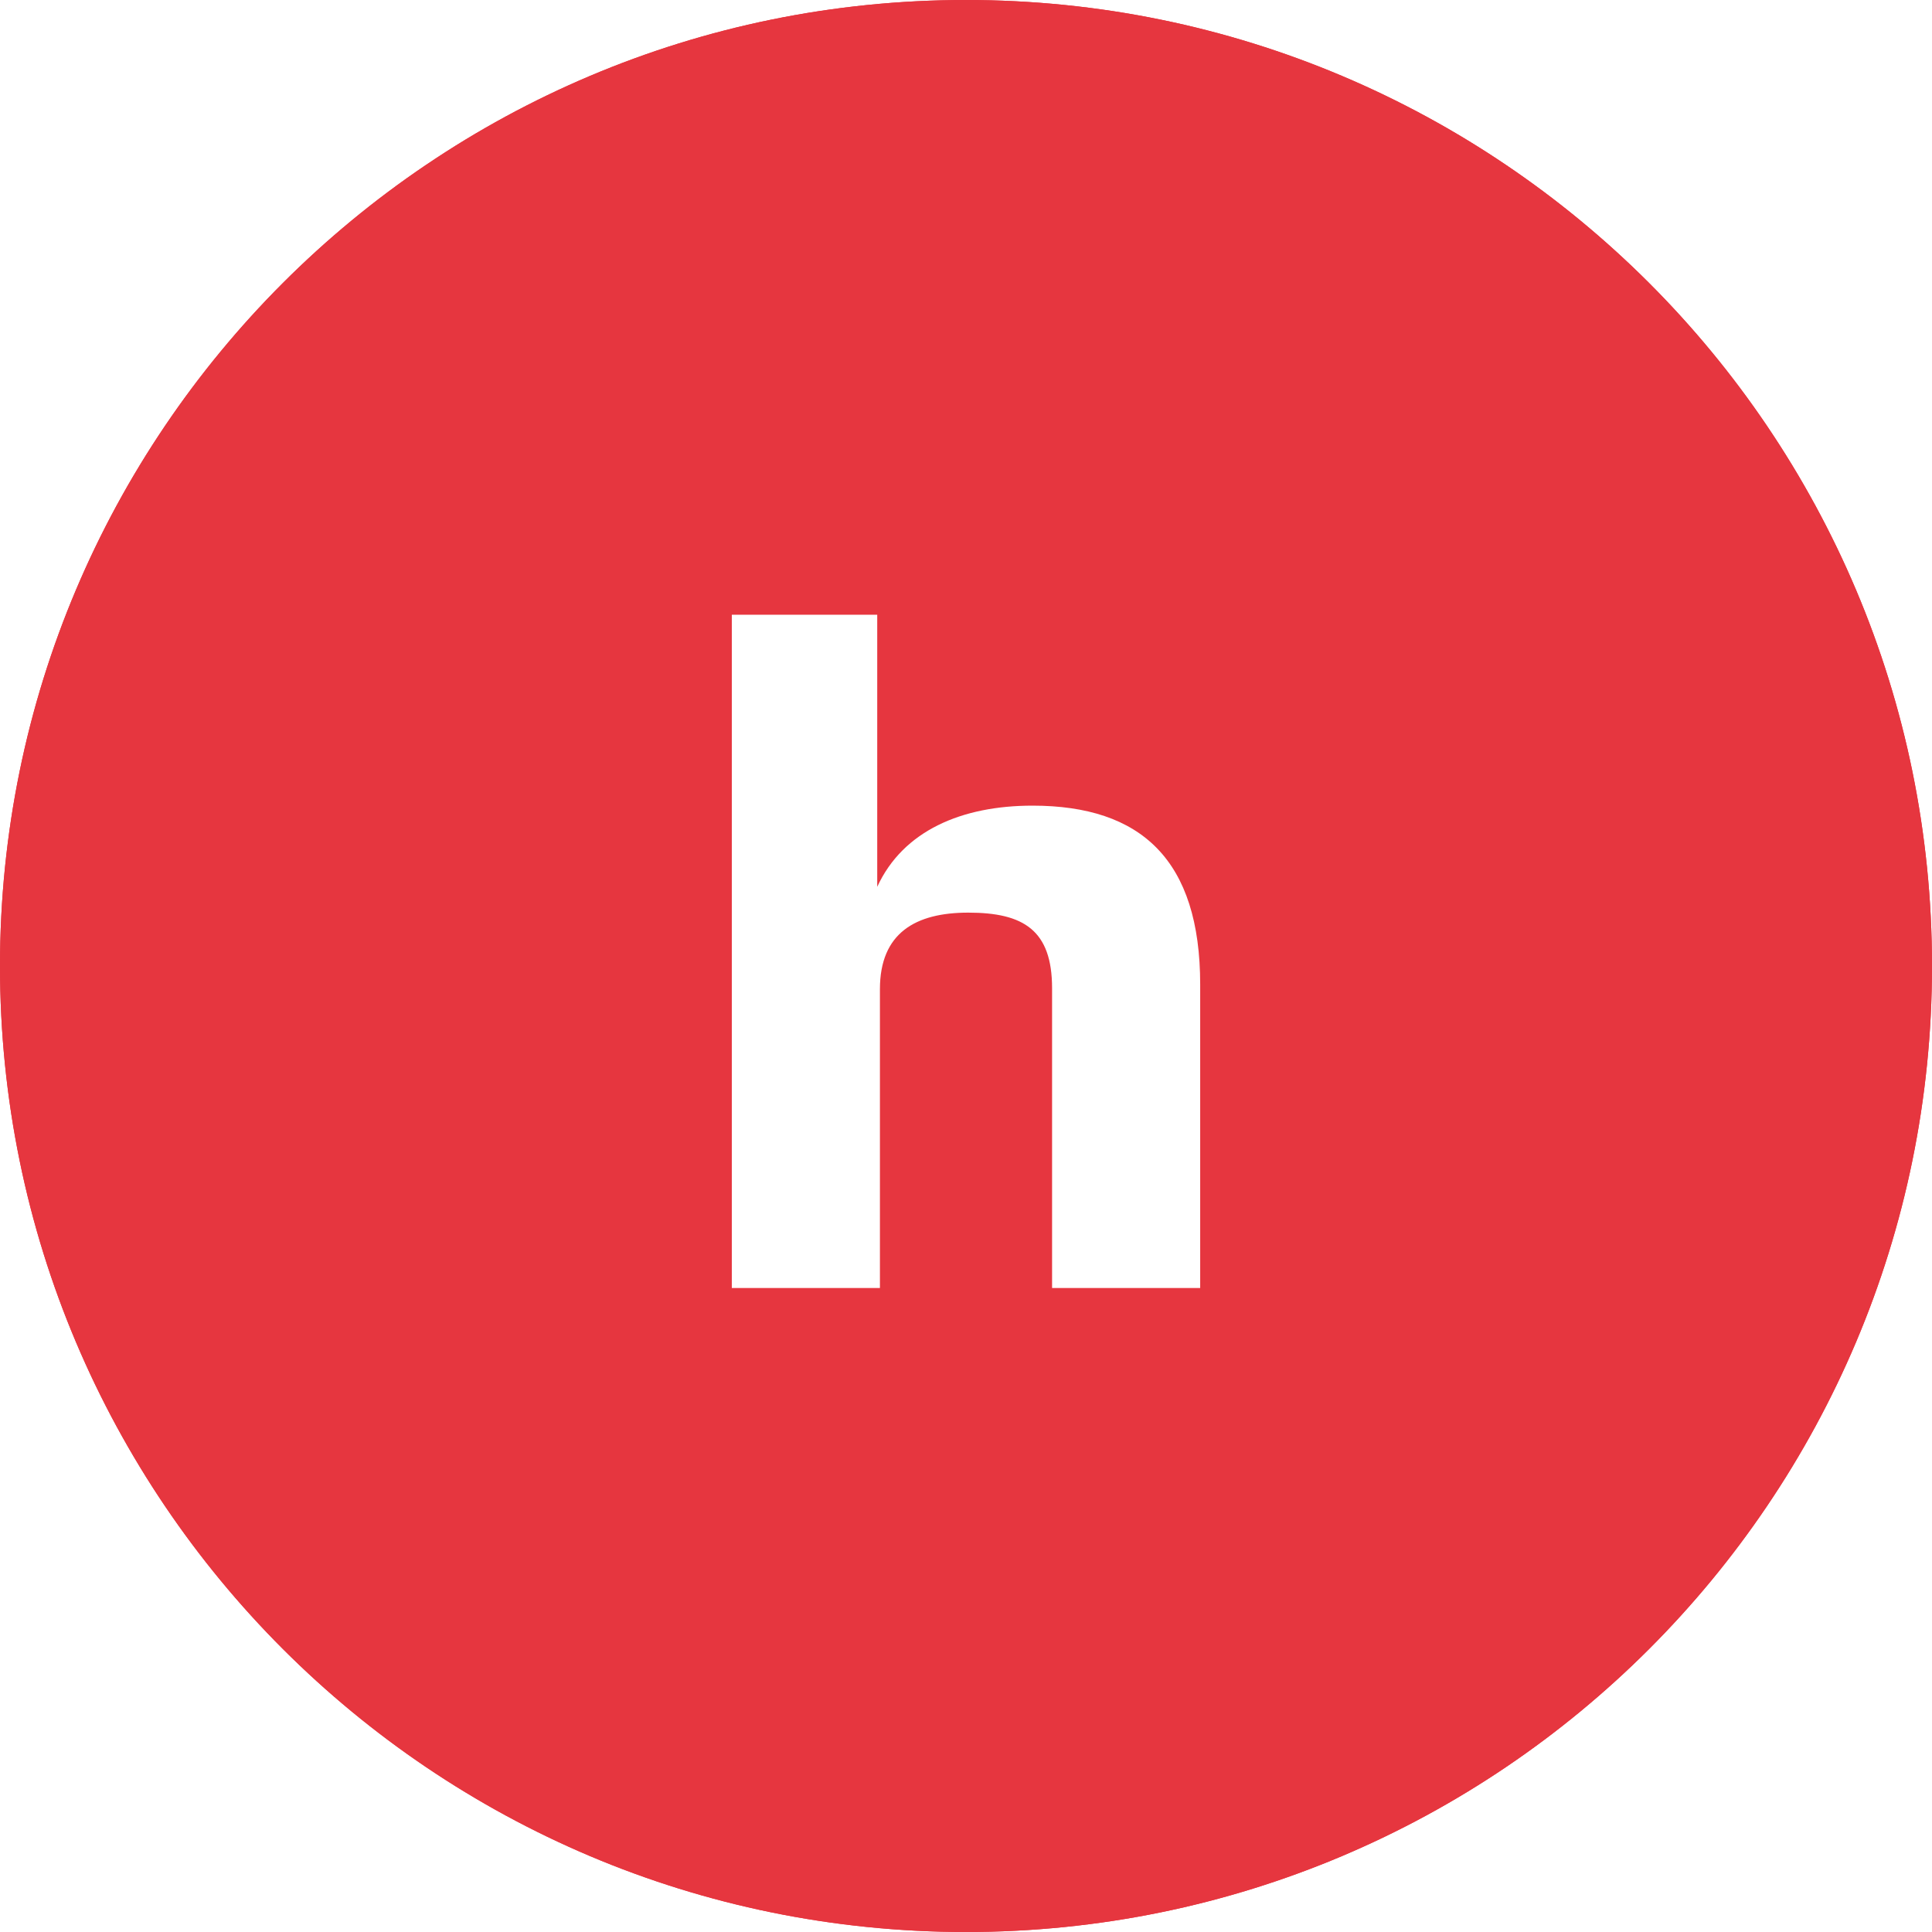
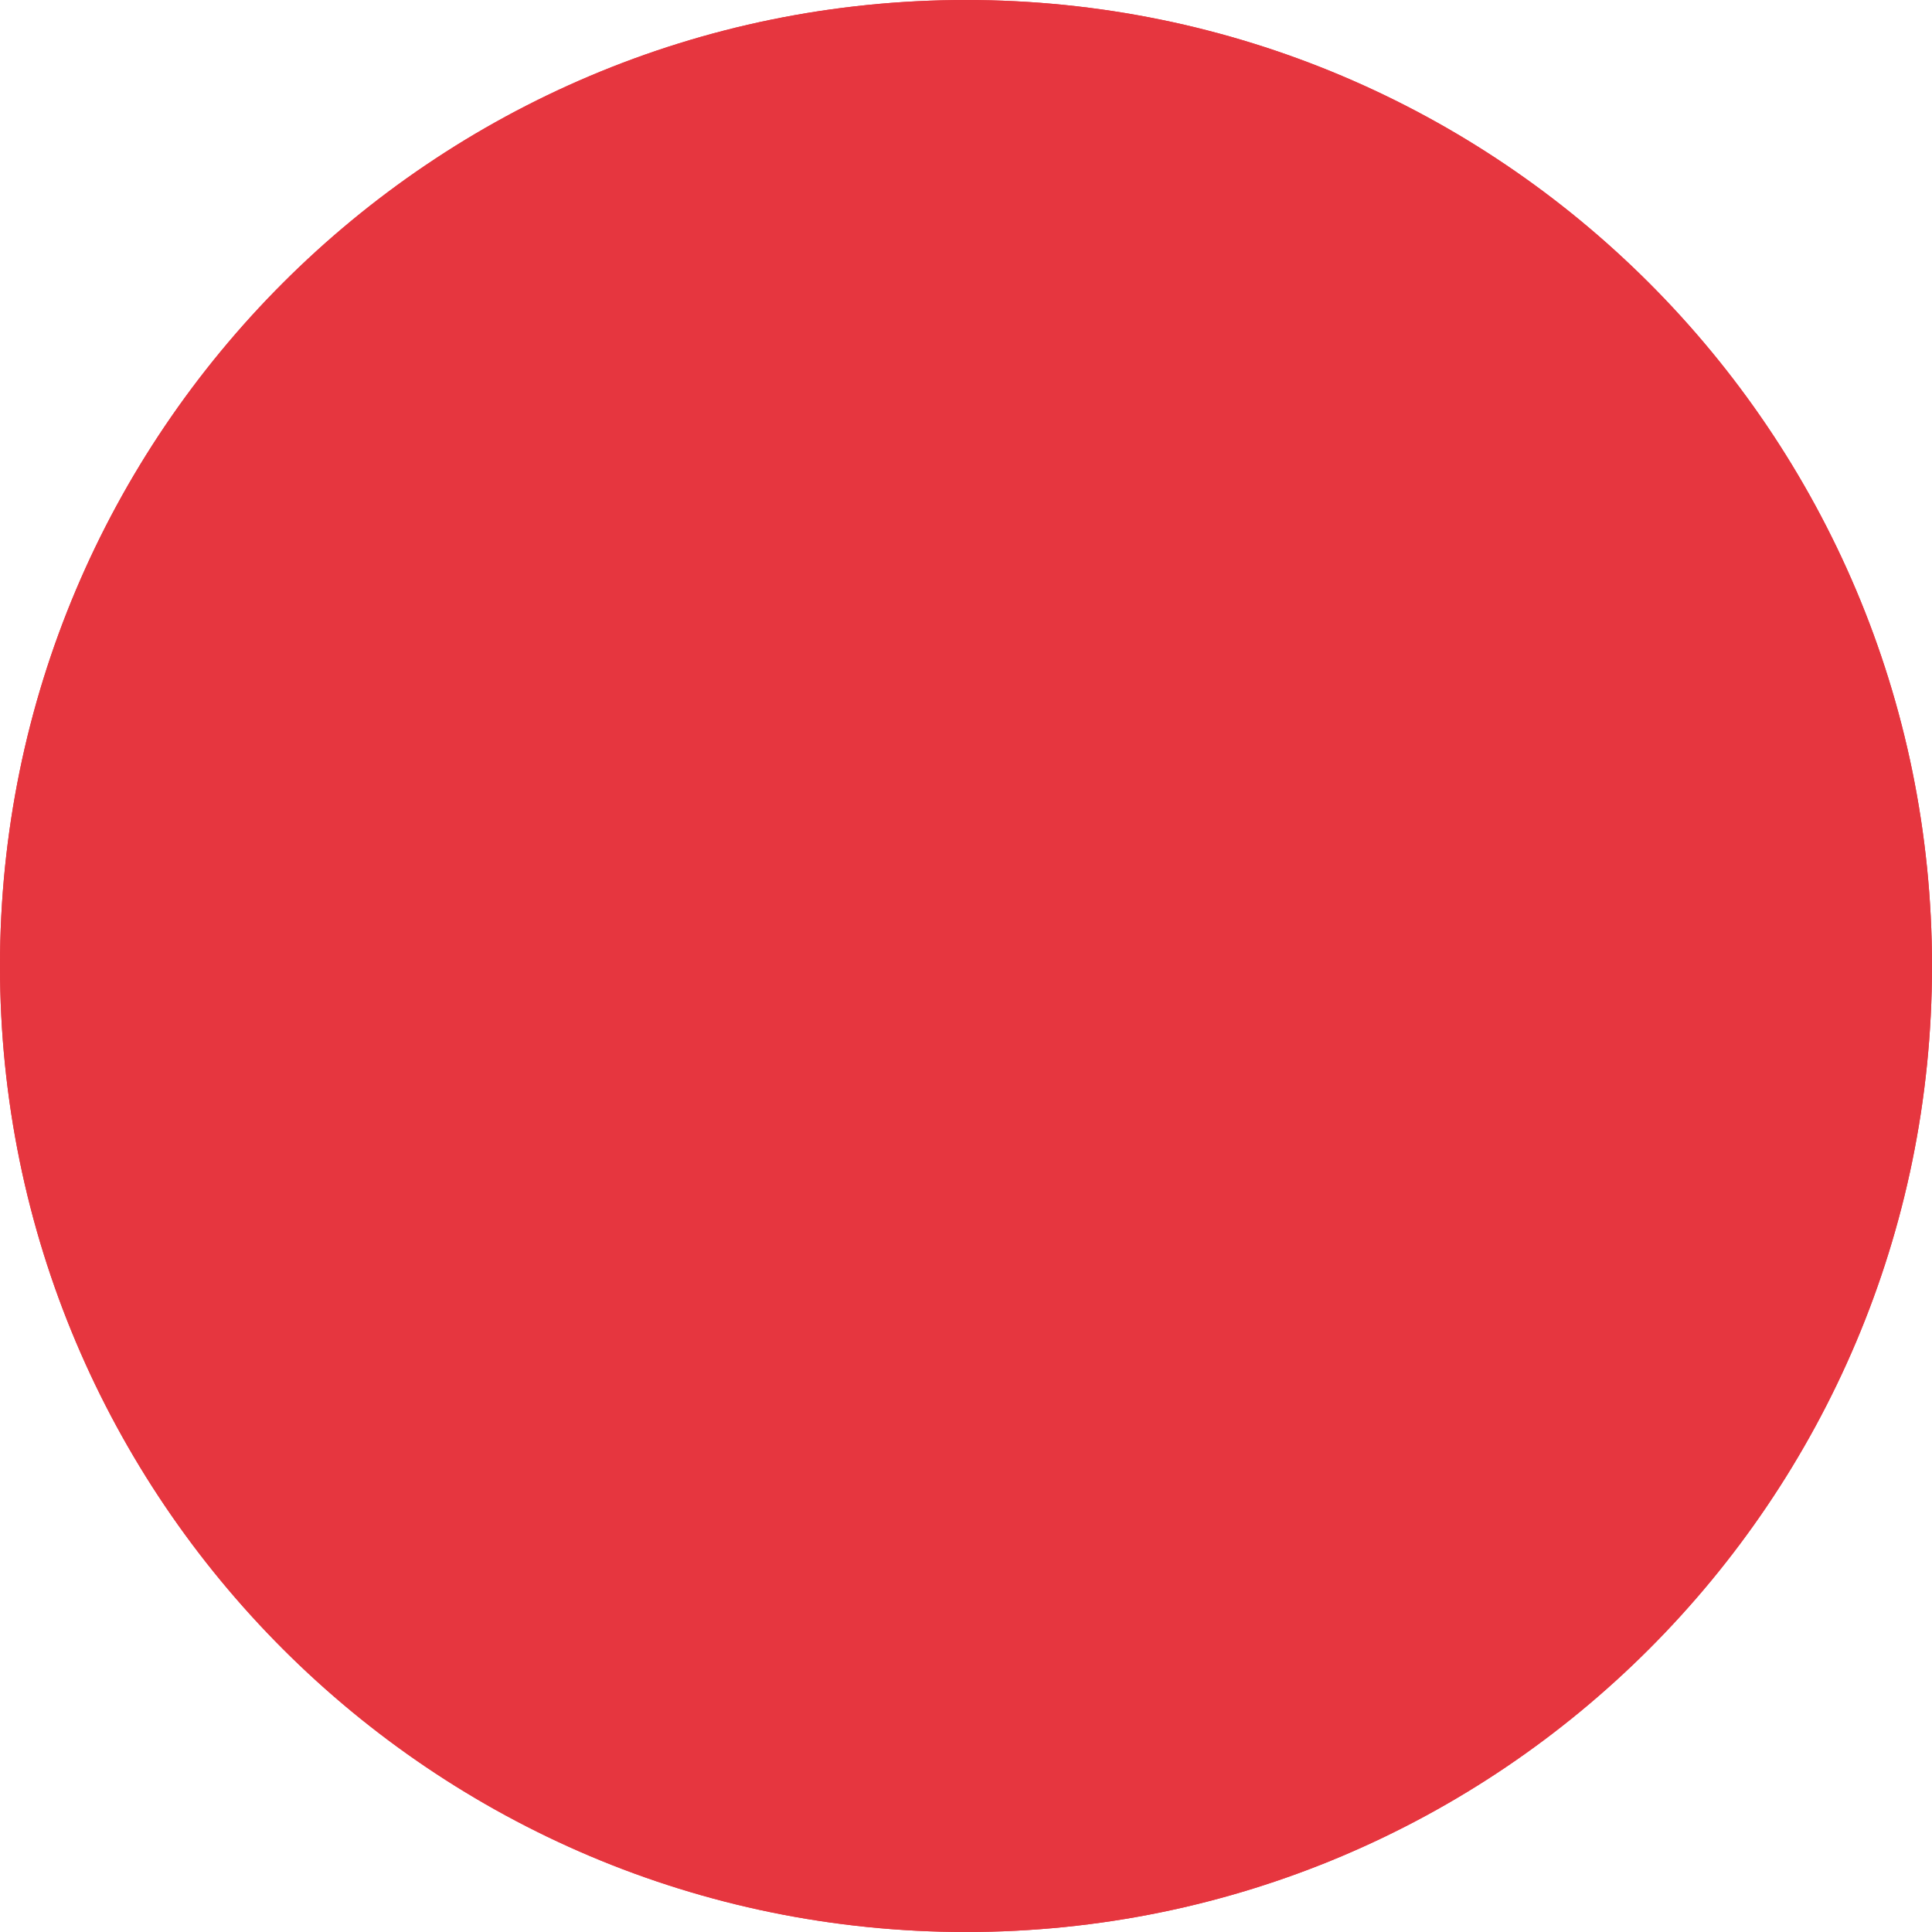
<svg xmlns="http://www.w3.org/2000/svg" width="56" height="56" viewBox="0 0 56 56" fill="none">
  <g filter="url(#filter0_b_111_202)">
-     <path d="M28 56C43.464 56 56 43.464 56 28C56 12.536 43.464 0 28 0C12.536 0 0 12.536 0 28C0 43.464 12.536 56 28 56Z" fill="#E6363F" />
+     <path d="M28 56C43.464 56 56 43.464 56 28C56 12.536 43.464 0 28 0C12.536 0 0 12.536 0 28C0 43.464 12.536 56 28 56" fill="#E6363F" />
  </g>
-   <path fill-rule="evenodd" clip-rule="evenodd" d="M30.452 21.623C30.452 20.173 29.23 18.994 27.728 18.994C26.228 18.994 25.005 20.173 25.005 21.623C25.005 23.071 26.228 24.251 27.728 24.251C29.23 24.251 30.452 23.071 30.452 21.623ZM34.306 21.623C34.306 25.123 31.357 27.971 27.729 27.971C24.101 27.971 21.151 25.123 21.151 21.623C21.151 18.122 24.101 15.273 27.729 15.273C31.357 15.273 34.306 18.122 34.306 21.623ZM34.226 31.628C33.036 32.349 31.745 32.86 30.406 33.154L34.083 36.704C34.837 37.43 34.837 38.608 34.083 39.335C33.331 40.061 32.111 40.061 31.36 39.335L27.744 35.846L24.132 39.335C23.756 39.697 23.262 39.879 22.769 39.879C22.276 39.879 21.783 39.697 21.407 39.335C20.654 38.608 20.654 37.431 21.406 36.704L25.083 33.154C23.744 32.86 22.453 32.348 21.264 31.628C20.363 31.08 20.093 29.932 20.66 29.063C21.226 28.192 22.415 27.93 23.317 28.478C26.009 30.113 29.478 30.113 32.173 28.478C33.074 27.93 34.263 28.192 34.83 29.063C35.397 29.931 35.126 31.08 34.226 31.628Z" fill="white" />
  <g filter="url(#filter1_b_111_202)">
    <path d="M28 56C43.464 56 56 43.464 56 28C56 12.536 43.464 0 28 0C12.536 0 0 12.536 0 28C0 43.464 12.536 56 28 56Z" fill="#E6363F" />
  </g>
-   <path d="M30.495 37.334V28.645C30.495 26.961 29.668 26.453 28.065 26.453C26.539 26.453 25.505 27.041 25.505 28.672V37.334H21.212V17.818H25.427V25.705C26.177 24.074 27.884 23.352 29.927 23.352C33.081 23.352 34.788 24.929 34.788 28.538V37.334H30.495Z" fill="white" />
  <defs>
    <filter id="filter0_b_111_202" x="-50" y="-50" width="156" height="156" filterUnits="userSpaceOnUse" color-interpolation-filters="sRGB">
      <feFlood flood-opacity="0" result="BackgroundImageFix" />
      <feGaussianBlur in="BackgroundImageFix" stdDeviation="25" />
      <feComposite in2="SourceAlpha" operator="in" result="effect1_backgroundBlur_111_202" />
      <feBlend mode="normal" in="SourceGraphic" in2="effect1_backgroundBlur_111_202" result="shape" />
    </filter>
    <filter id="filter1_b_111_202" x="-50" y="-50" width="156" height="156" filterUnits="userSpaceOnUse" color-interpolation-filters="sRGB">
      <feFlood flood-opacity="0" result="BackgroundImageFix" />
      <feGaussianBlur in="BackgroundImageFix" stdDeviation="25" />
      <feComposite in2="SourceAlpha" operator="in" result="effect1_backgroundBlur_111_202" />
      <feBlend mode="normal" in="SourceGraphic" in2="effect1_backgroundBlur_111_202" result="shape" />
    </filter>
  </defs>
</svg>